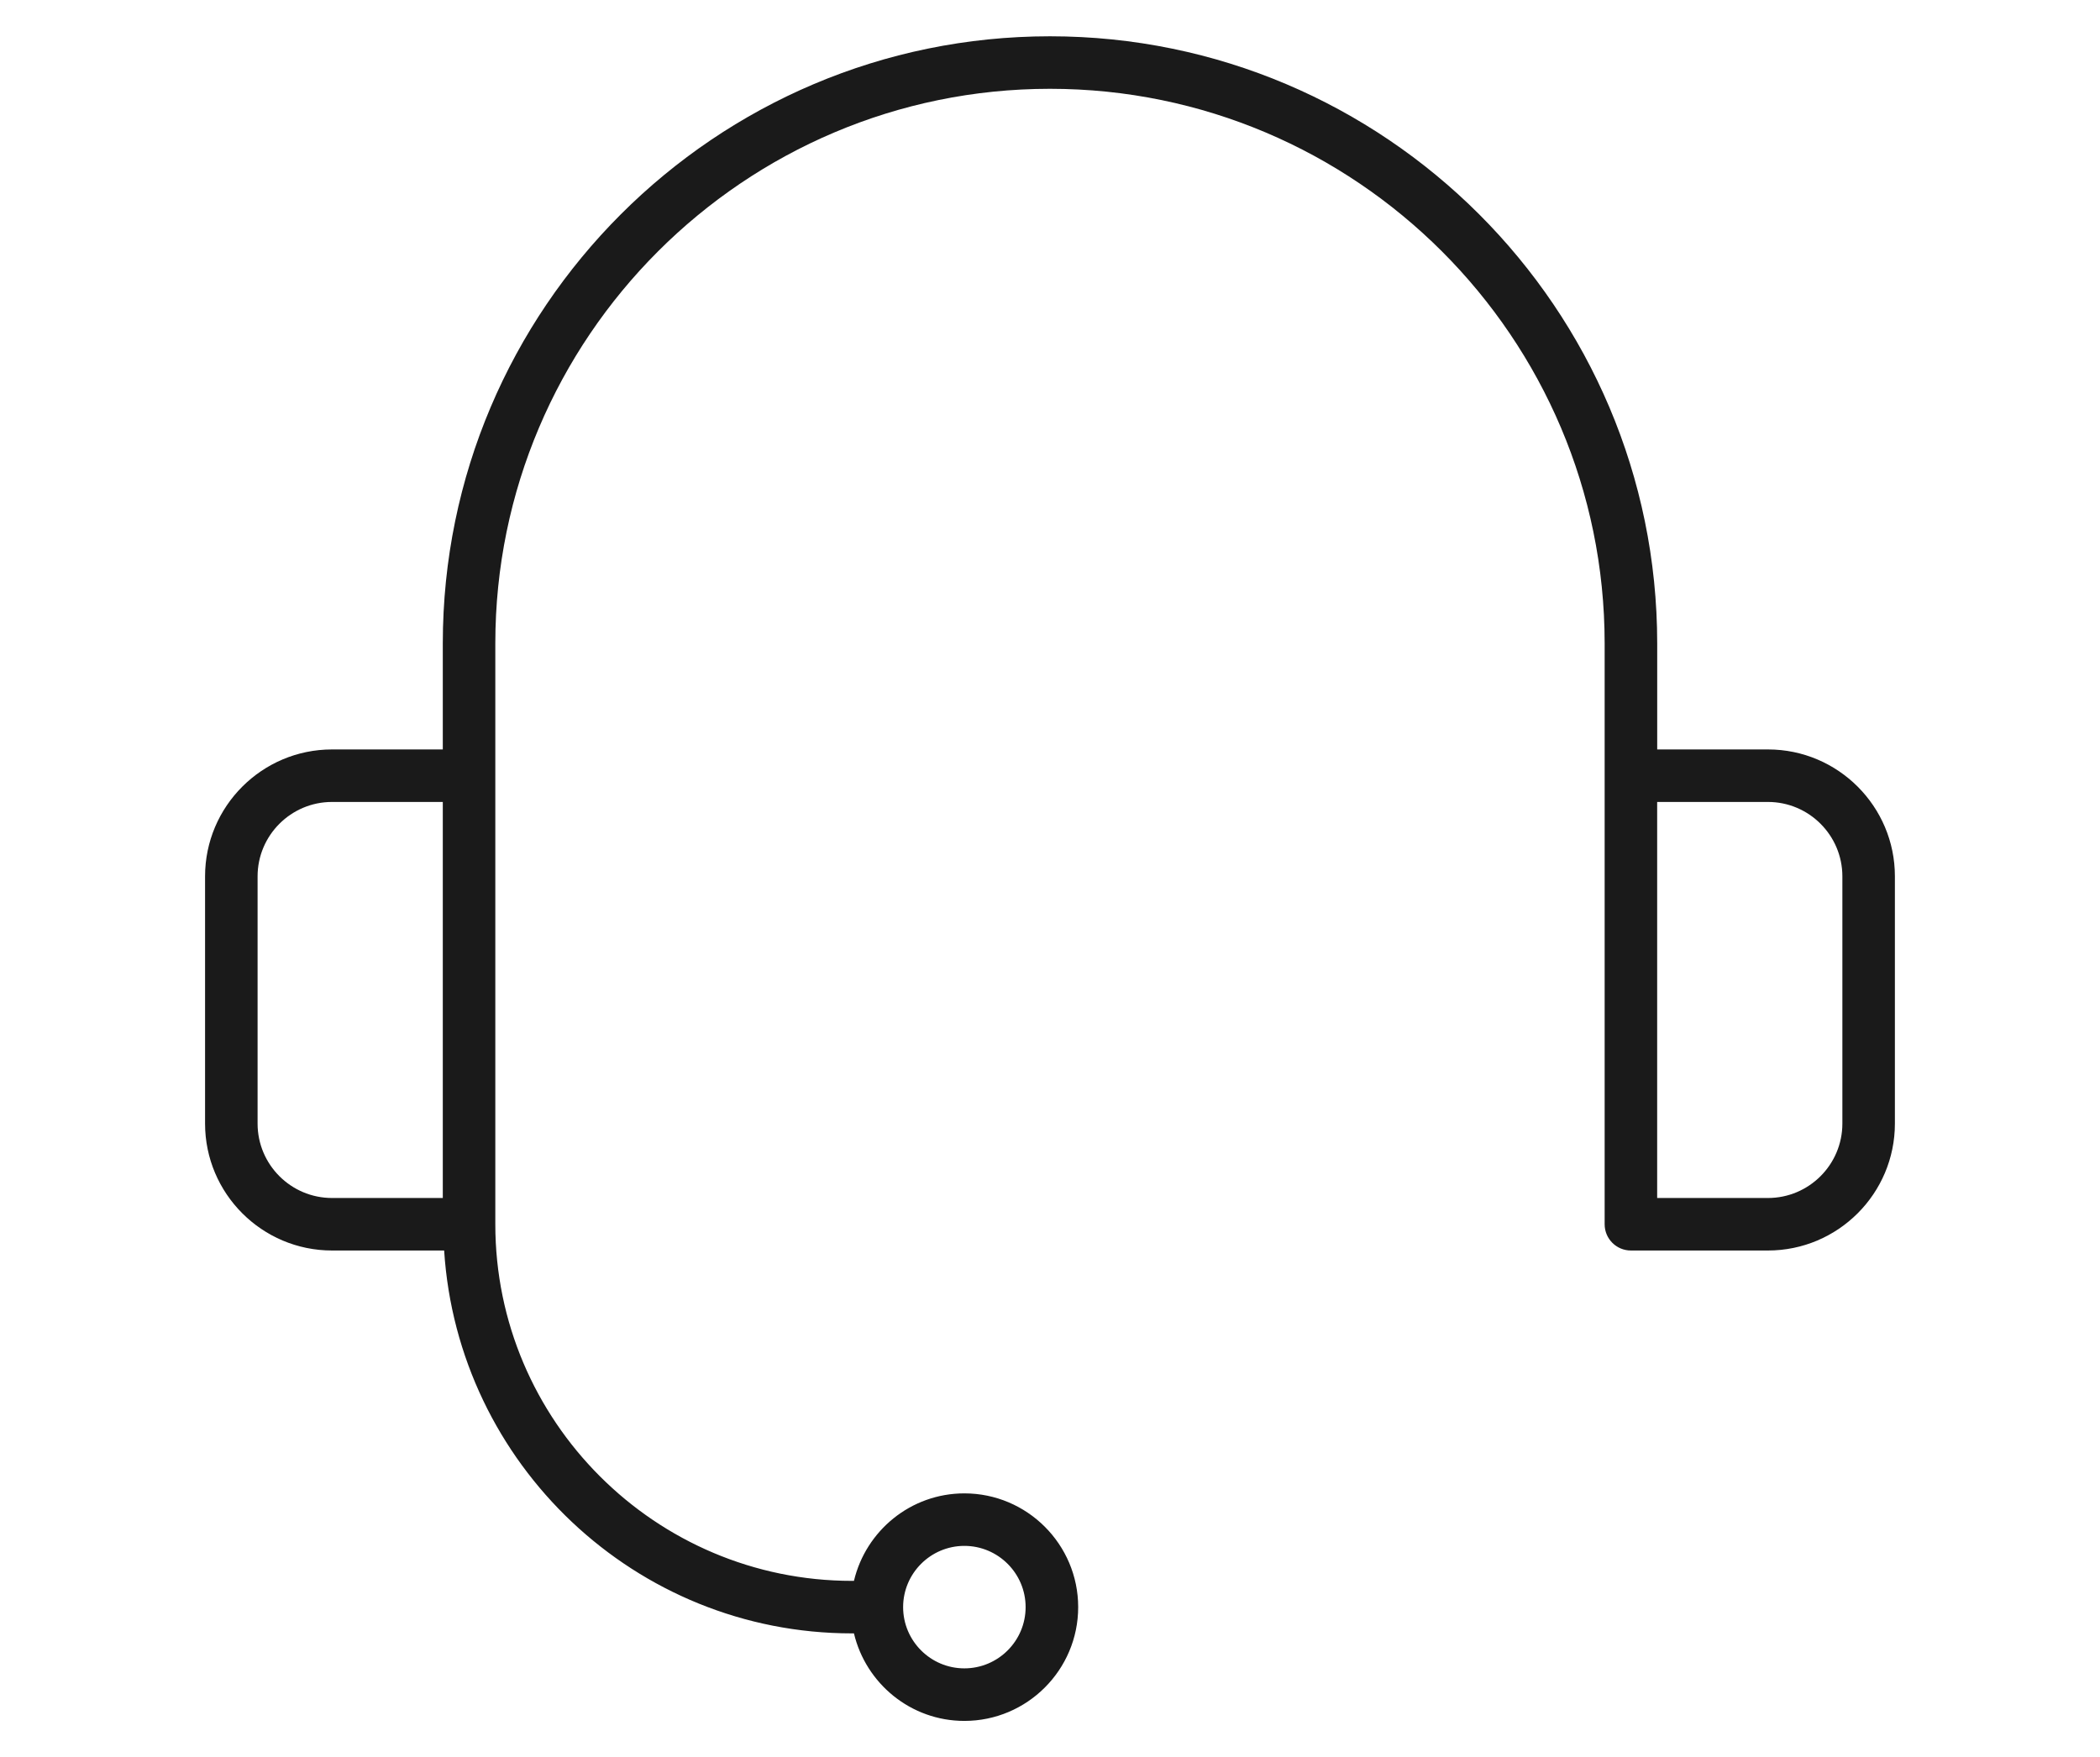
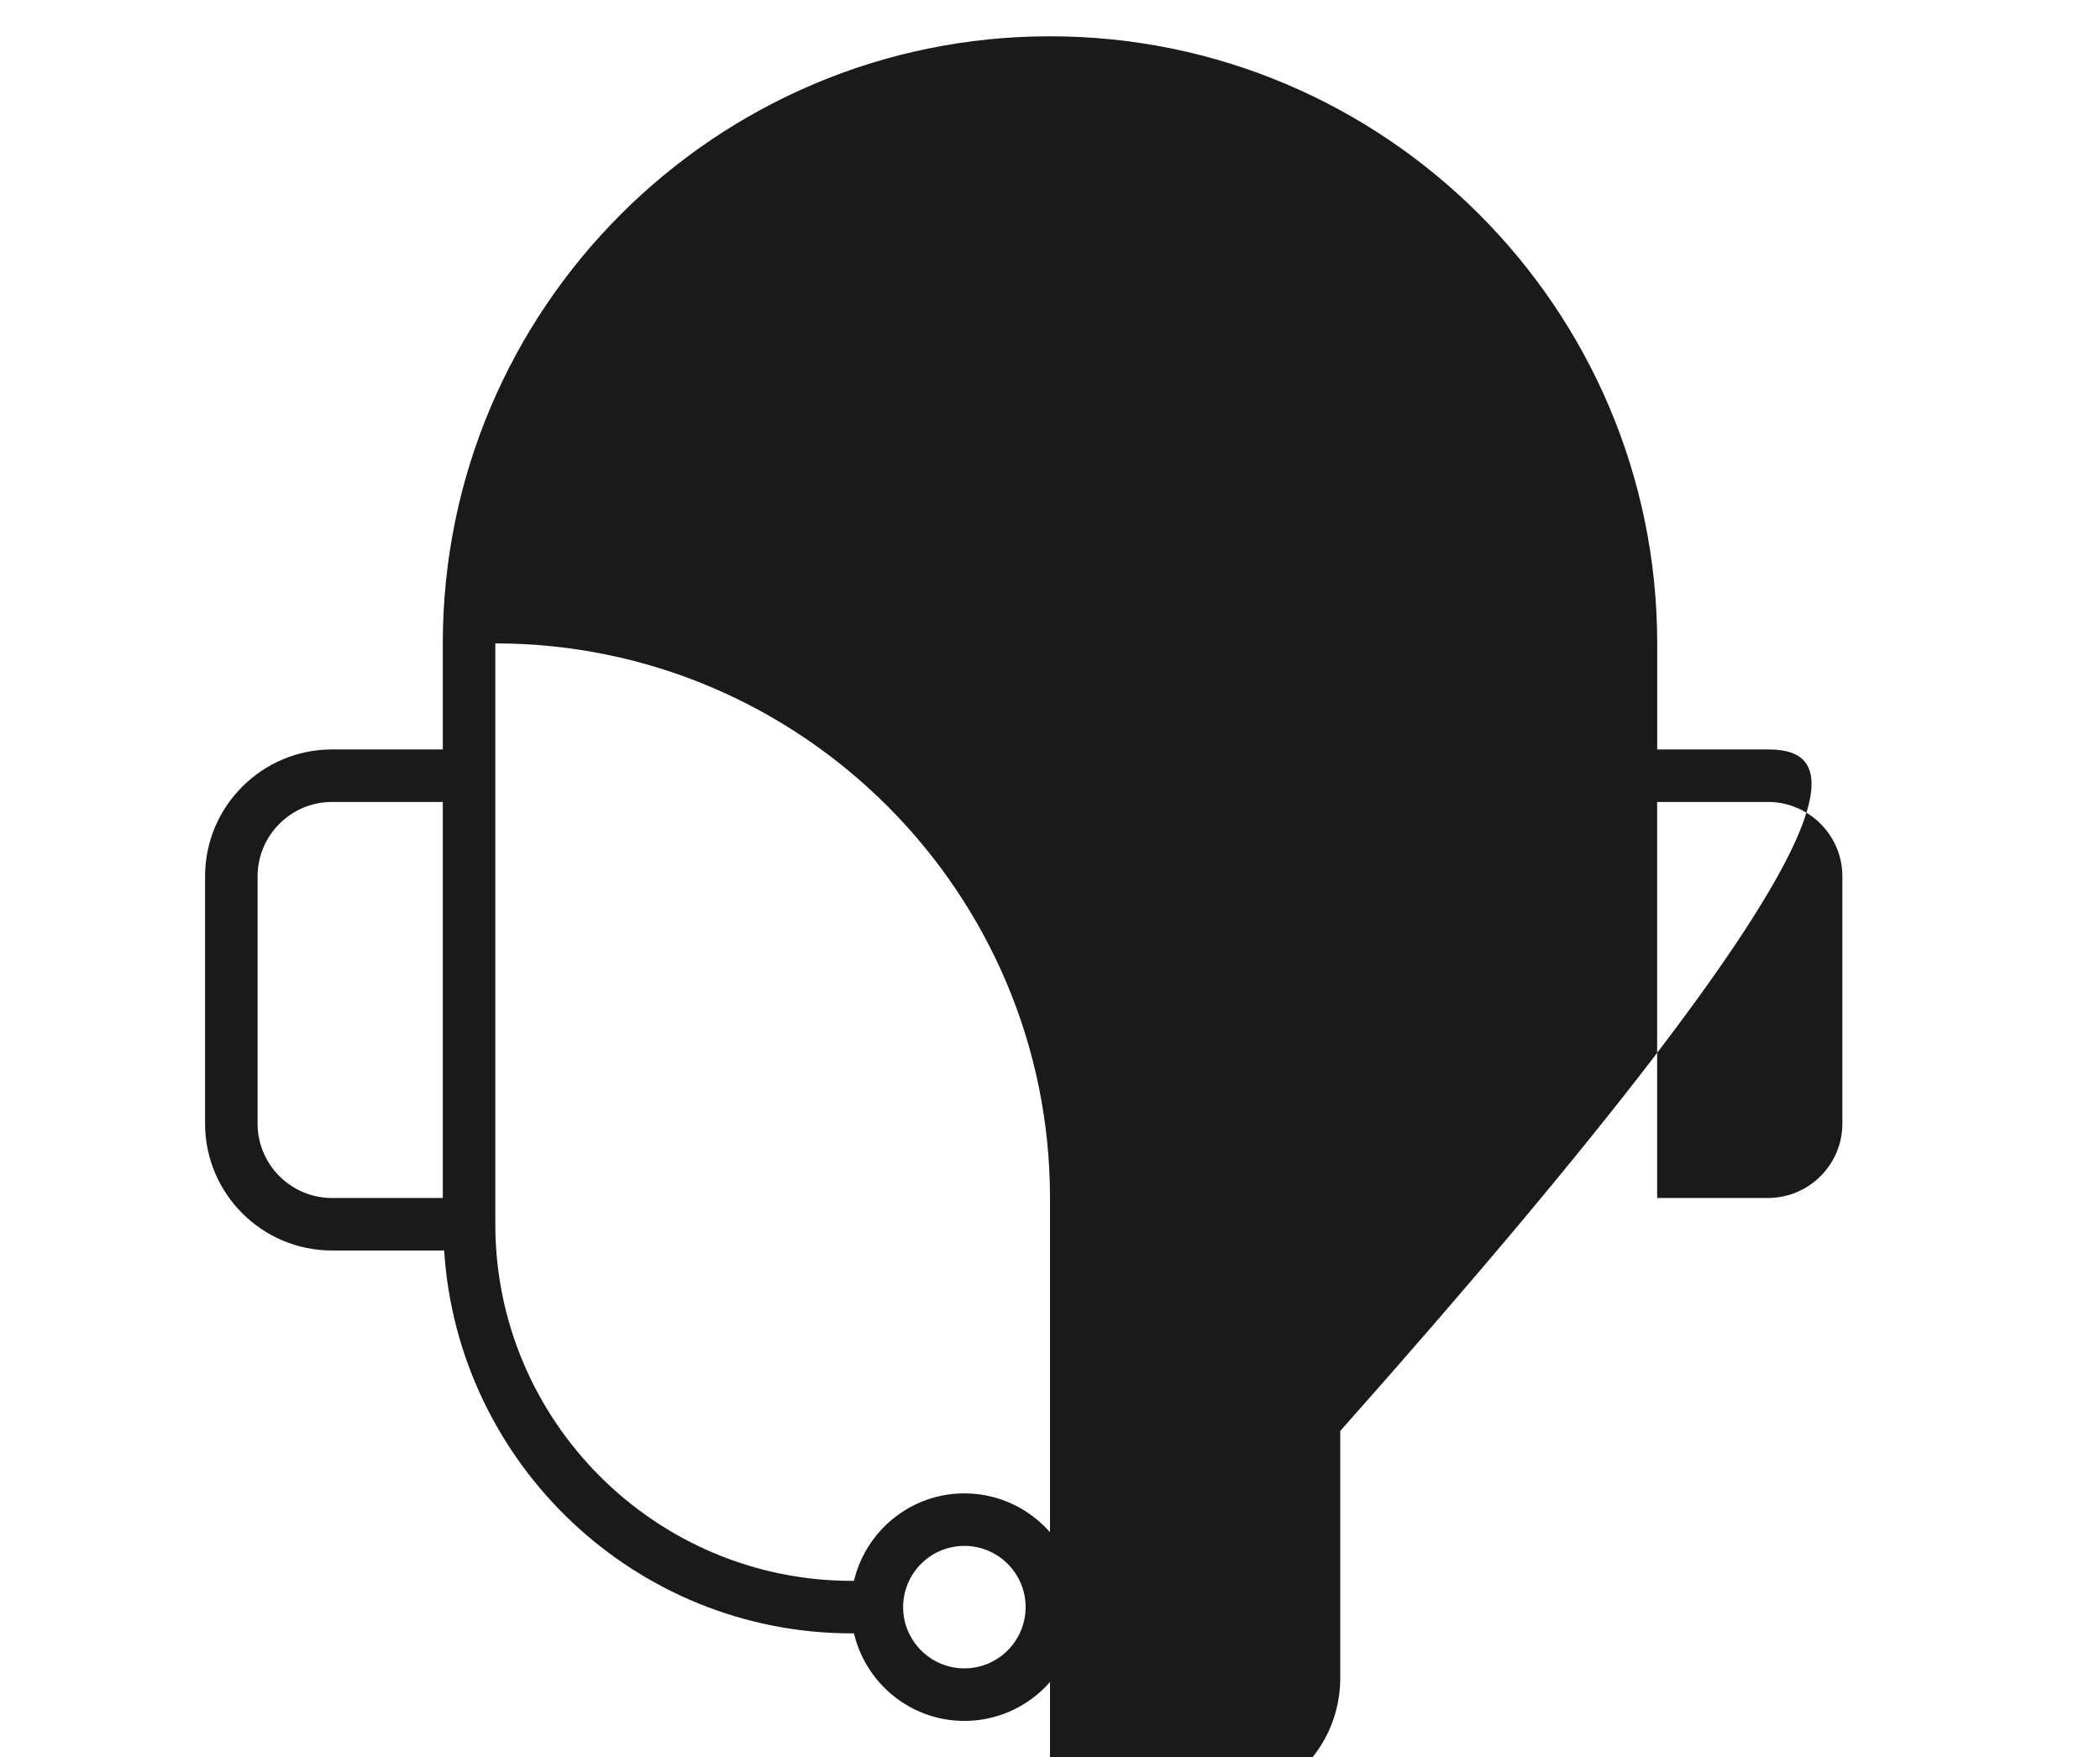
<svg xmlns="http://www.w3.org/2000/svg" version="1.1" id="Layer_1" x="0px" y="0px" viewBox="0 0 51.5 43.1" style="enable-background:new 0 0 51.5 43.1;" xml:space="preserve">
  <style type="text/css">
	.st0{fill:#1A1A1A;}
</style>
-   <path class="st0" d="M43.358,18.382h-2.717v-2.601c0-8.211-6.68-14.891-14.891-14.891  c-8.211,0-14.891,6.68-14.891,14.891v2.601h-2.717c-1.716,0-3.113,1.396-3.113,3.113v6.064  c0,1.717,1.397,3.113,3.113,3.113h2.75c0.335,5.233,4.686,9.391,10.002,9.391h0.048  c0.292,1.228,1.392,2.147,2.708,2.147c1.539,0,2.791-1.252,2.791-2.791c0-1.538-1.252-2.79-2.791-2.79  c-1.316,0-2.416,0.918-2.708,2.146h-0.048c-4.823,0-8.747-3.924-8.747-8.747V19.026v-3.245  c0-7.5,6.102-13.603,13.602-13.603c7.5,0,13.603,6.102,13.603,13.603v3.245v11.002  c0,0.356,0.288,0.644,0.644,0.644h3.361c1.717,0,3.113-1.396,3.113-3.113v-6.064  C46.471,19.779,45.074,18.382,43.358,18.382z M23.65,37.917c0.828,0,1.502,0.674,1.502,1.502  c0,0.829-0.674,1.502-1.502,1.502c-0.828,0-1.502-0.674-1.502-1.502C22.148,38.591,22.822,37.917,23.65,37.917z   M6.317,27.559v-6.064c0-1.006,0.819-1.825,1.825-1.825h2.717v9.714h-2.717C7.136,29.384,6.317,28.566,6.317,27.559z   M45.182,27.559c0,1.006-0.819,1.825-1.825,1.825h-2.717v-9.714h2.717c1.006,0,1.825,0.819,1.825,1.825V27.559z" />
+   <path class="st0" d="M43.358,18.382h-2.717v-2.601c0-8.211-6.68-14.891-14.891-14.891  c-8.211,0-14.891,6.68-14.891,14.891v2.601h-2.717c-1.716,0-3.113,1.396-3.113,3.113v6.064  c0,1.717,1.397,3.113,3.113,3.113h2.75c0.335,5.233,4.686,9.391,10.002,9.391h0.048  c0.292,1.228,1.392,2.147,2.708,2.147c1.539,0,2.791-1.252,2.791-2.791c0-1.538-1.252-2.79-2.791-2.79  c-1.316,0-2.416,0.918-2.708,2.146h-0.048c-4.823,0-8.747-3.924-8.747-8.747V19.026v-3.245  c7.5,0,13.603,6.102,13.603,13.603v3.245v11.002  c0,0.356,0.288,0.644,0.644,0.644h3.361c1.717,0,3.113-1.396,3.113-3.113v-6.064  C46.471,19.779,45.074,18.382,43.358,18.382z M23.65,37.917c0.828,0,1.502,0.674,1.502,1.502  c0,0.829-0.674,1.502-1.502,1.502c-0.828,0-1.502-0.674-1.502-1.502C22.148,38.591,22.822,37.917,23.65,37.917z   M6.317,27.559v-6.064c0-1.006,0.819-1.825,1.825-1.825h2.717v9.714h-2.717C7.136,29.384,6.317,28.566,6.317,27.559z   M45.182,27.559c0,1.006-0.819,1.825-1.825,1.825h-2.717v-9.714h2.717c1.006,0,1.825,0.819,1.825,1.825V27.559z" />
</svg>